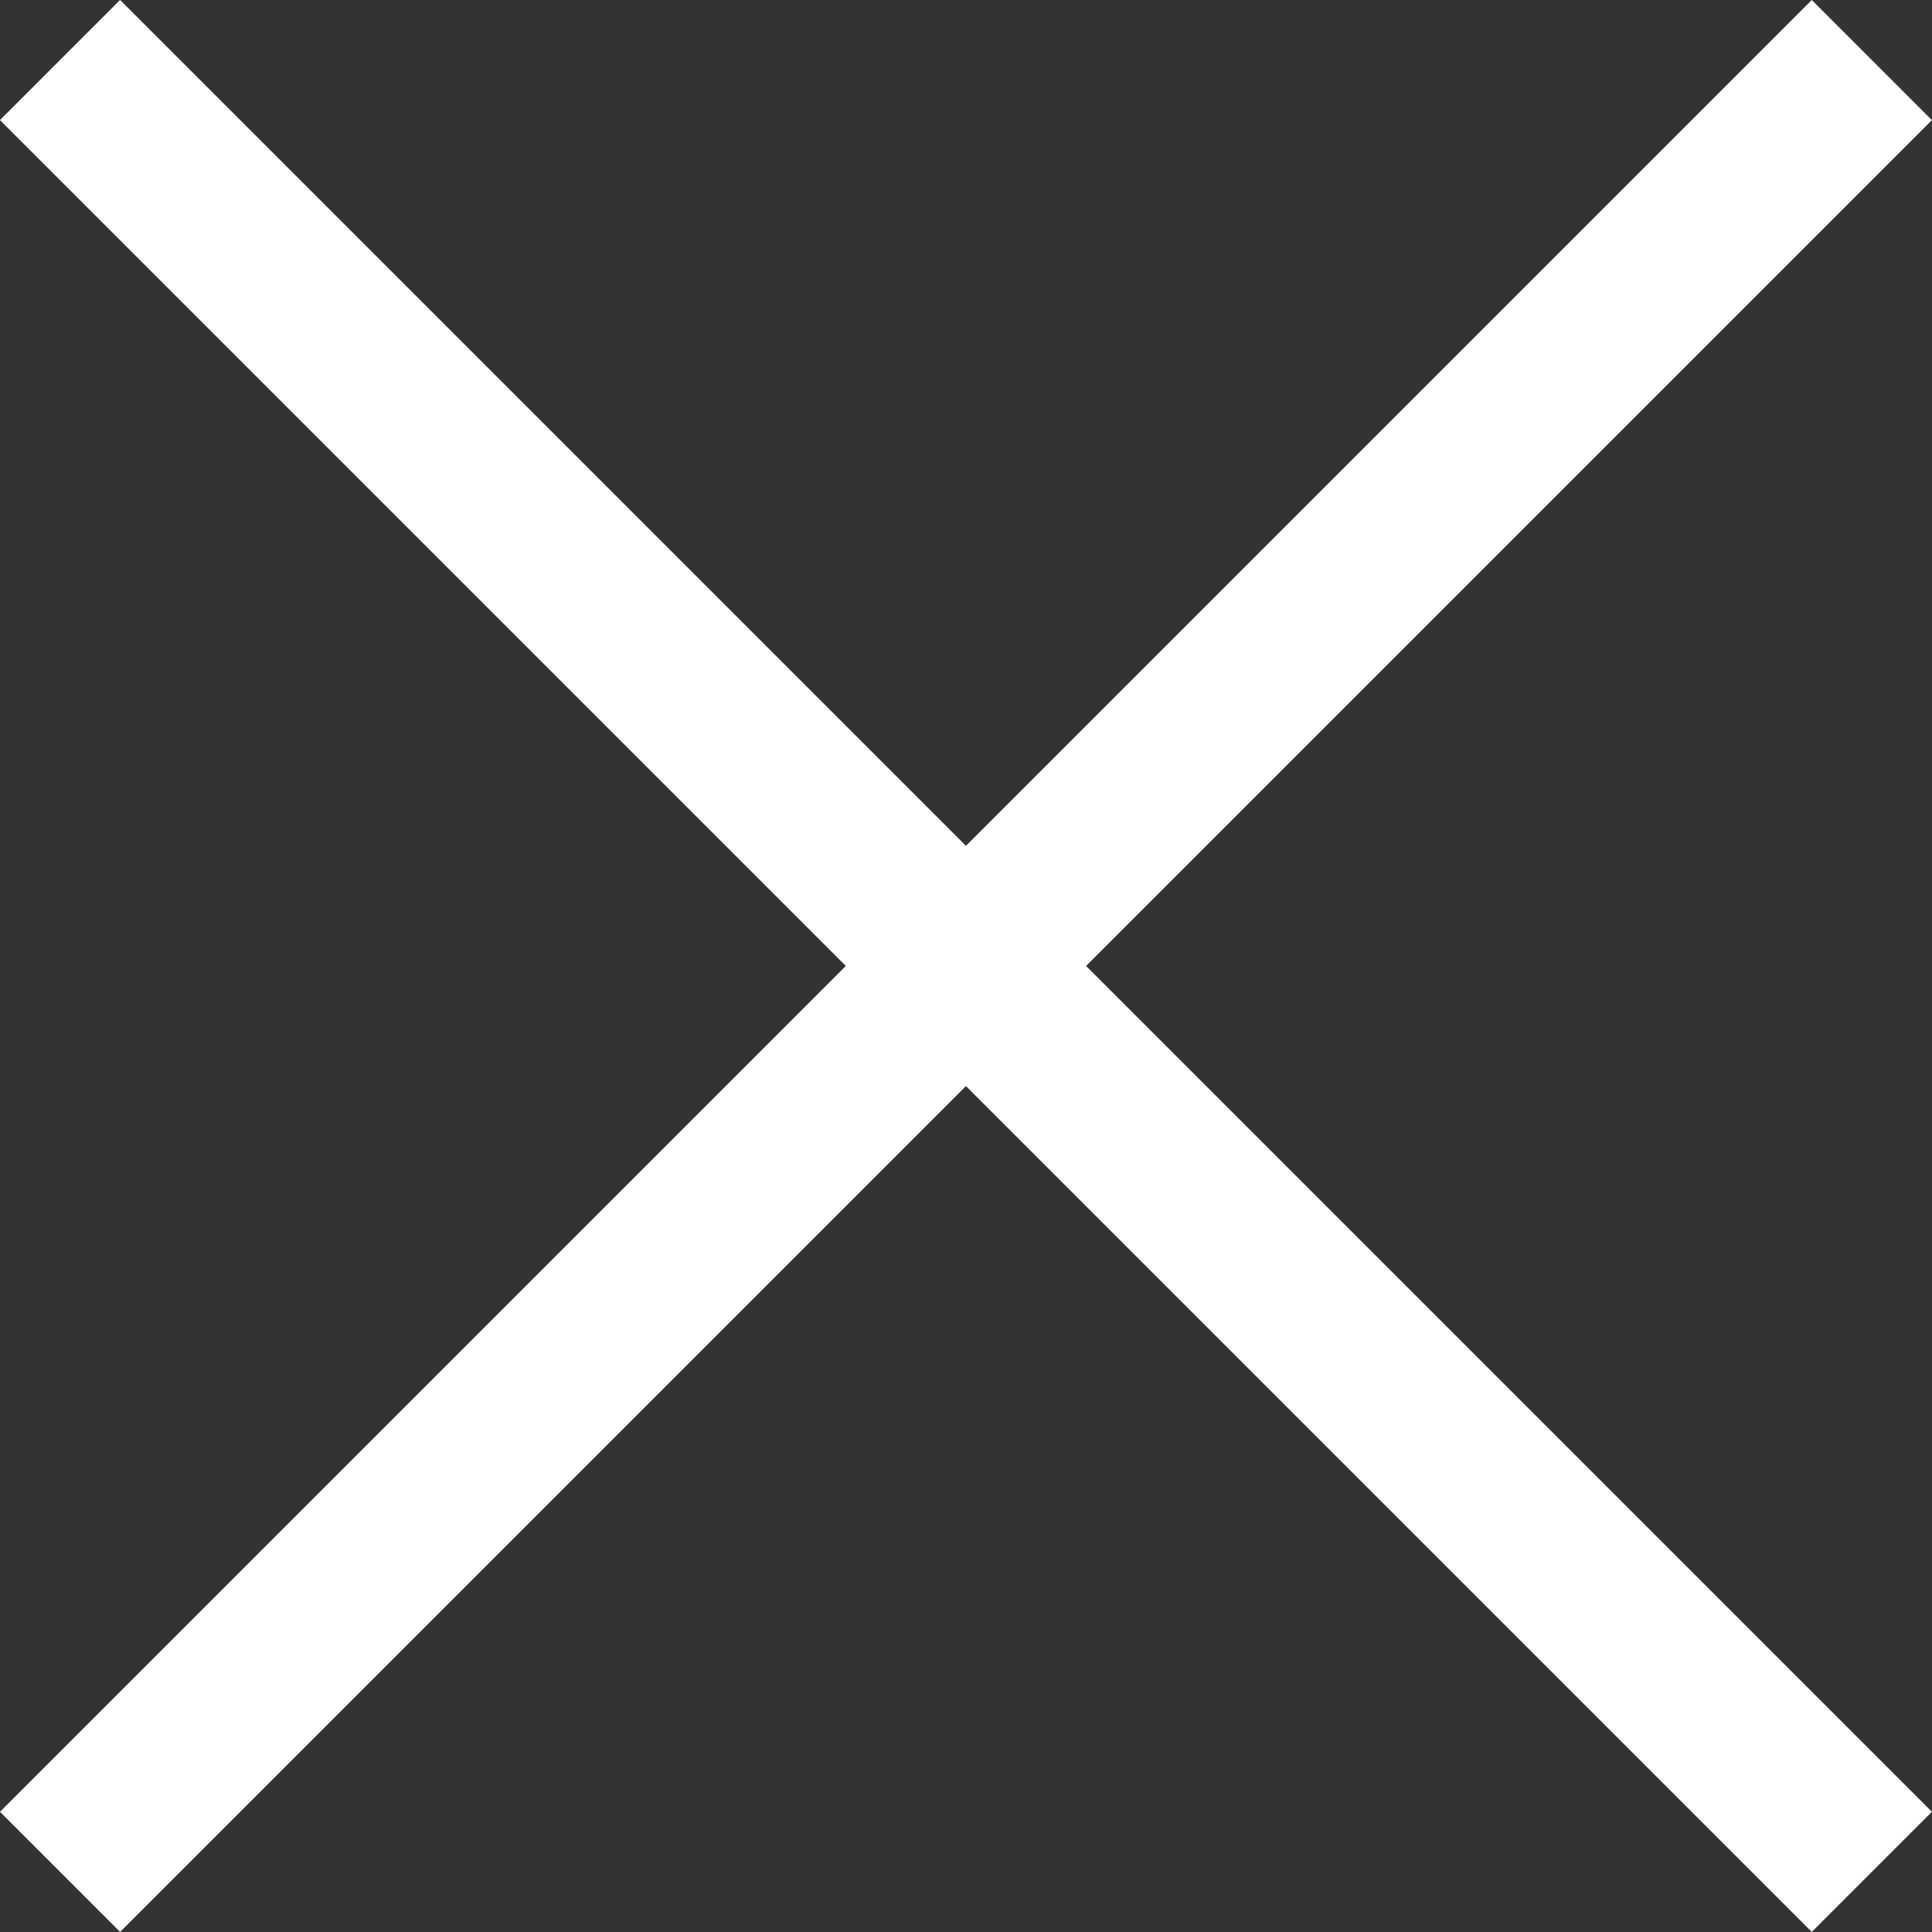
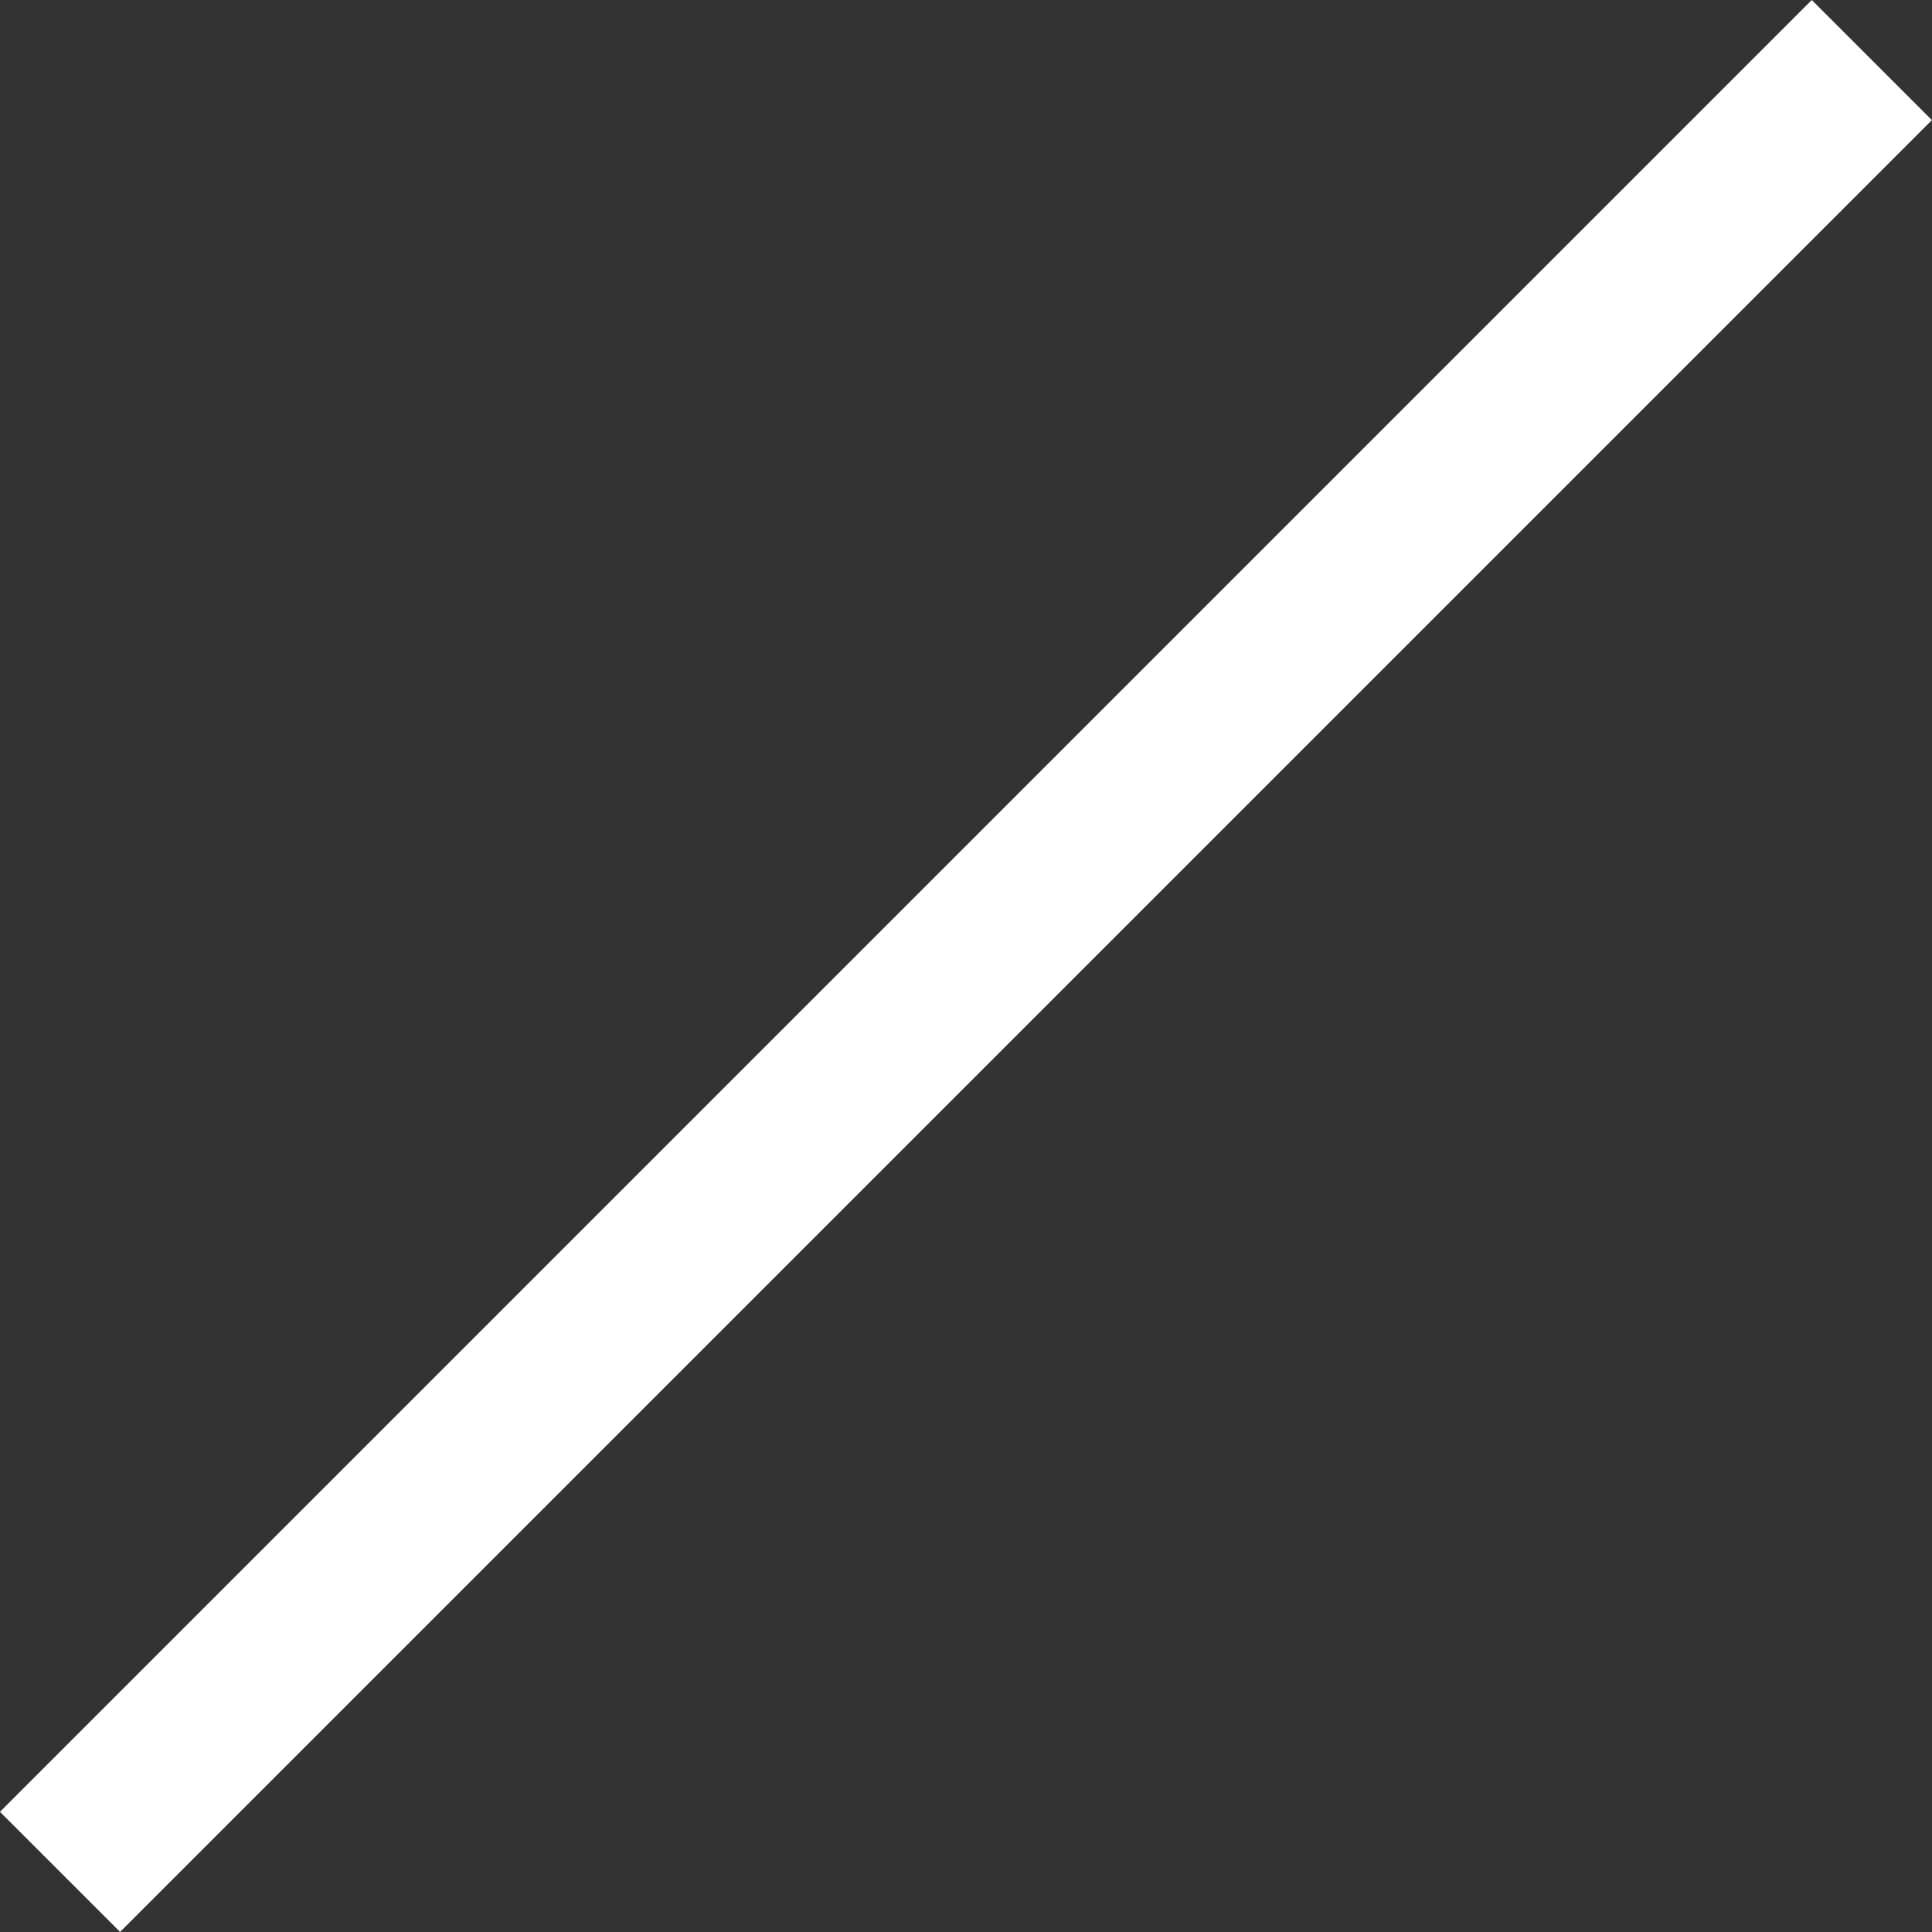
<svg xmlns="http://www.w3.org/2000/svg" width="17.061" height="17.061" viewBox="0 0 17.061 17.061">
  <rect x="0" y="0" width="17.061" height="17.061" fill="#333333" stroke="none" />
  <g id="Close_X" data-name="Close X" transform="translate(-252.97 -74.97)">
-     <line id="Line_4" data-name="Line 4" x2="22.627" transform="translate(253.5 75.5) rotate(45)" fill="none" stroke="#fff" stroke-width="1.5" />
    <line id="Line_5" data-name="Line 5" x2="22.627" transform="translate(253.5 91.5) rotate(-45)" fill="none" stroke="#fff" stroke-width="1.5" />
  </g>
</svg>